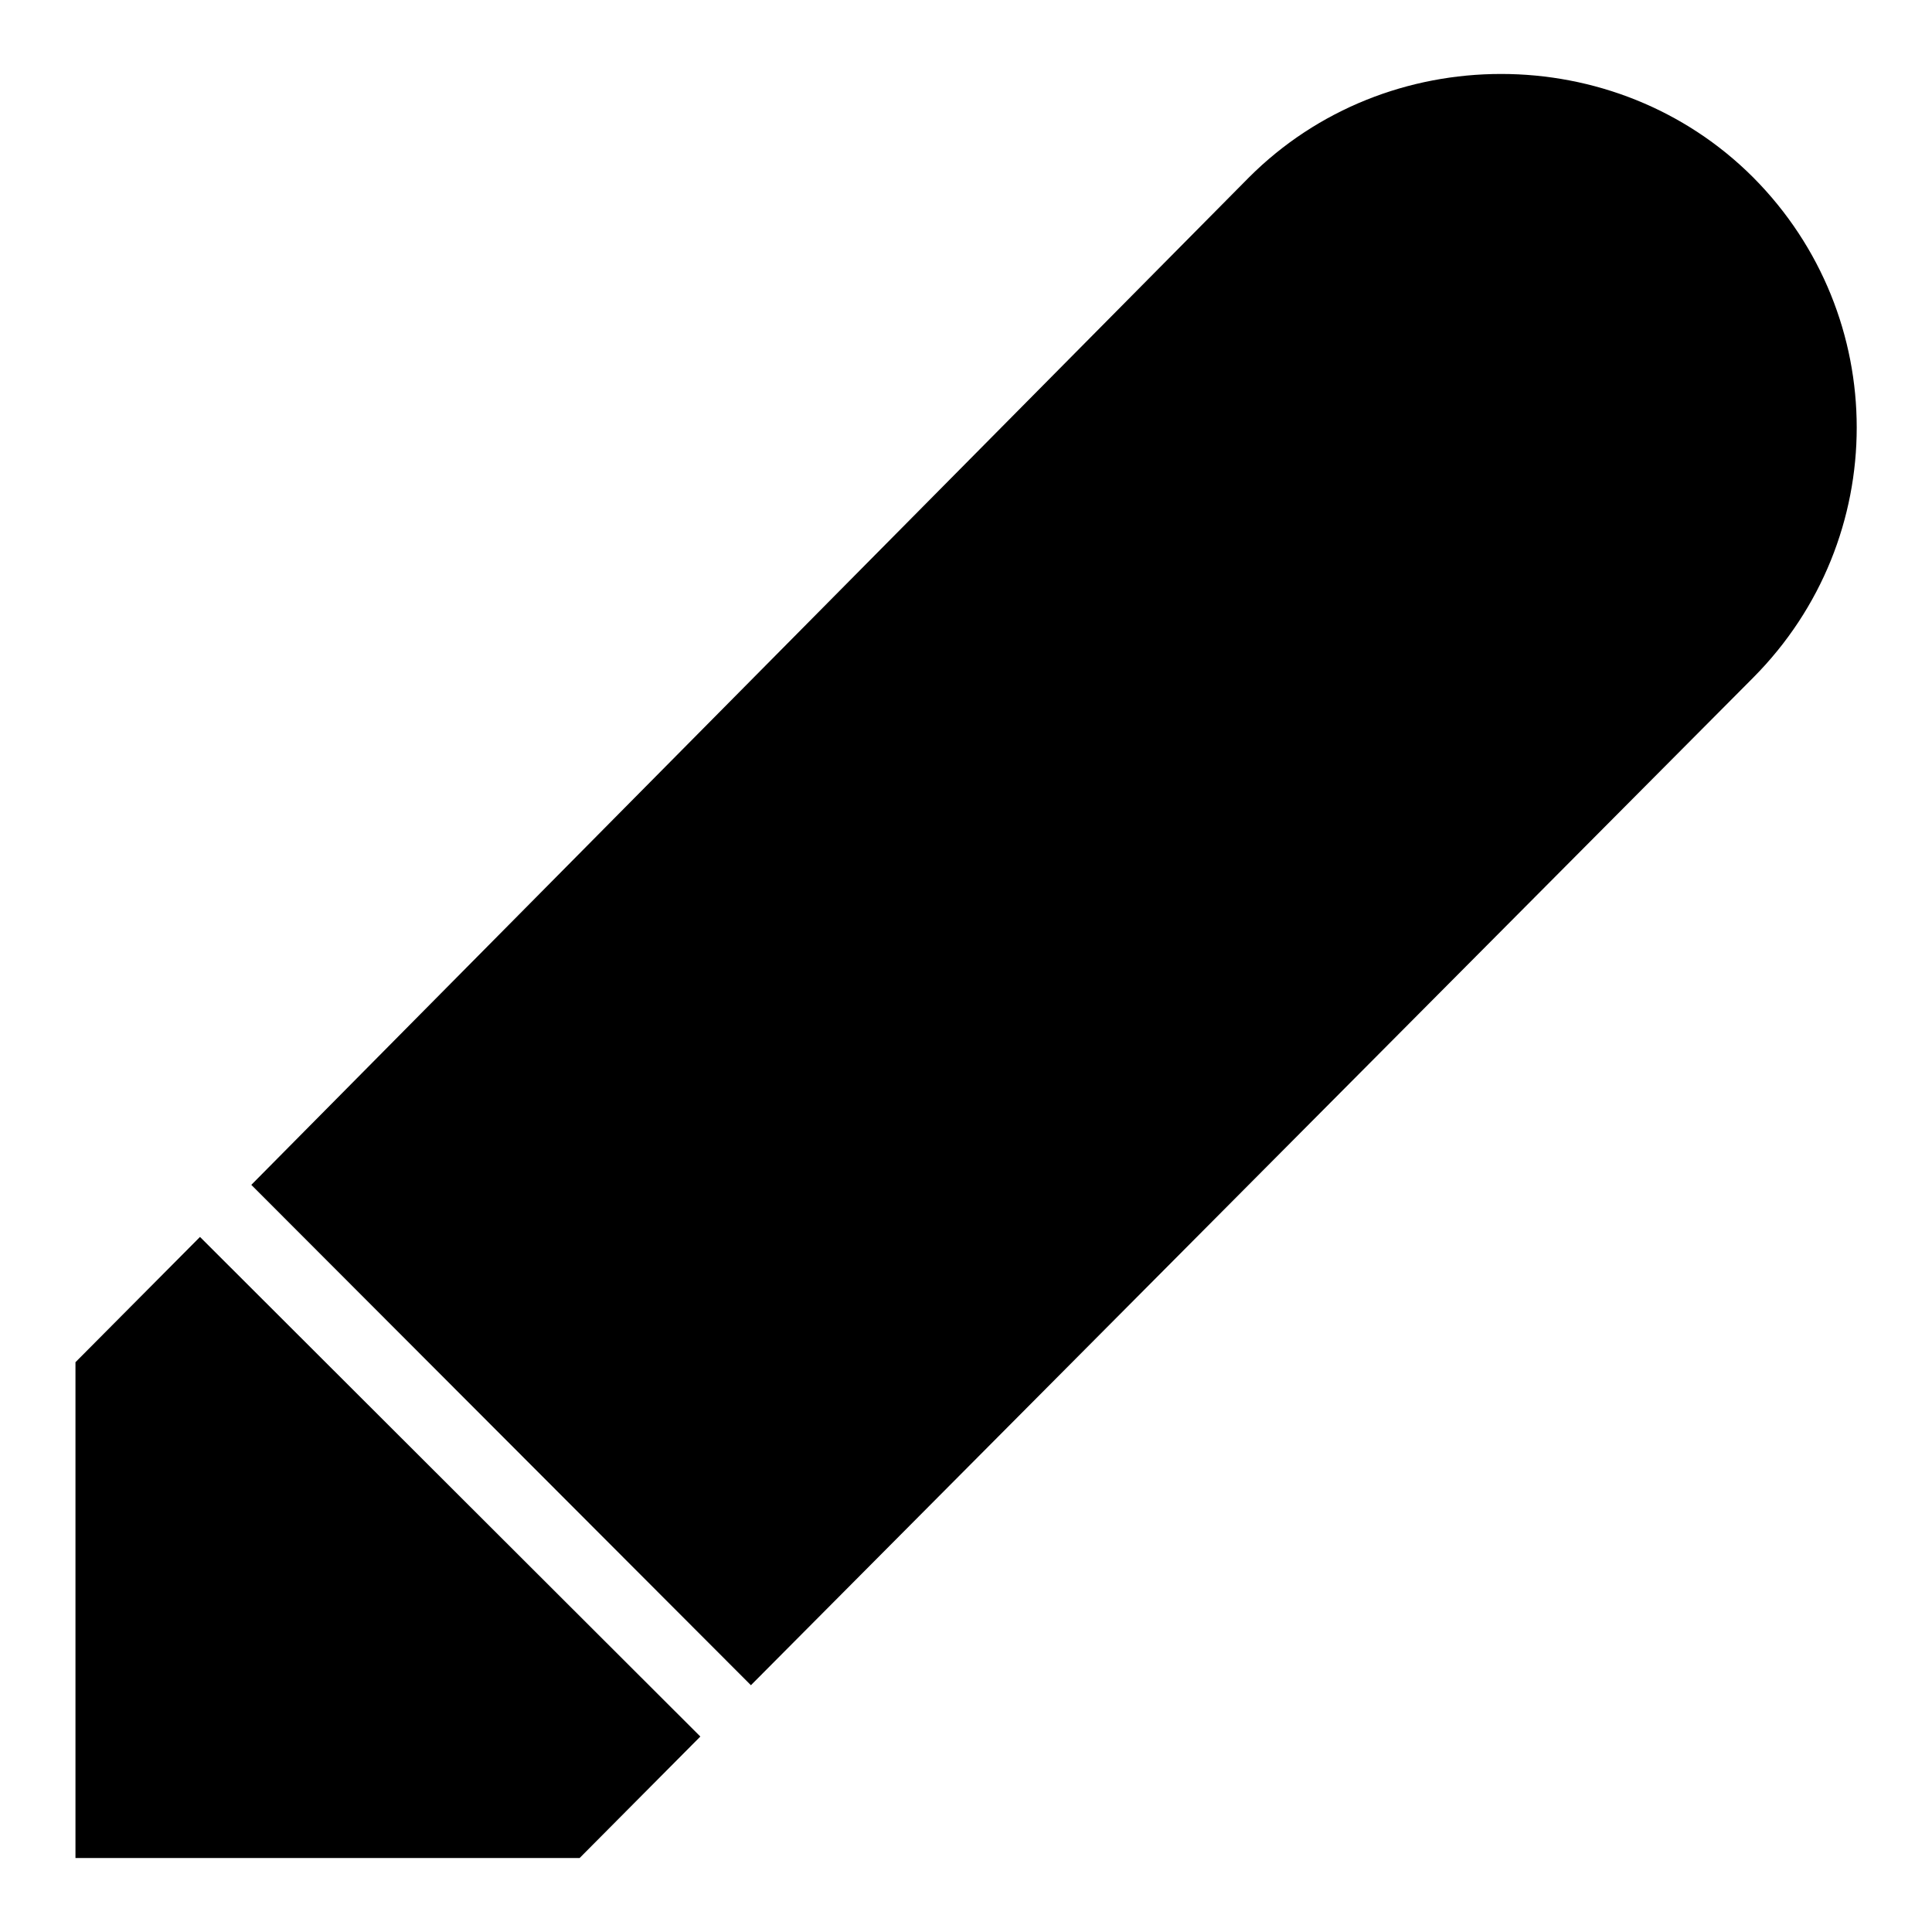
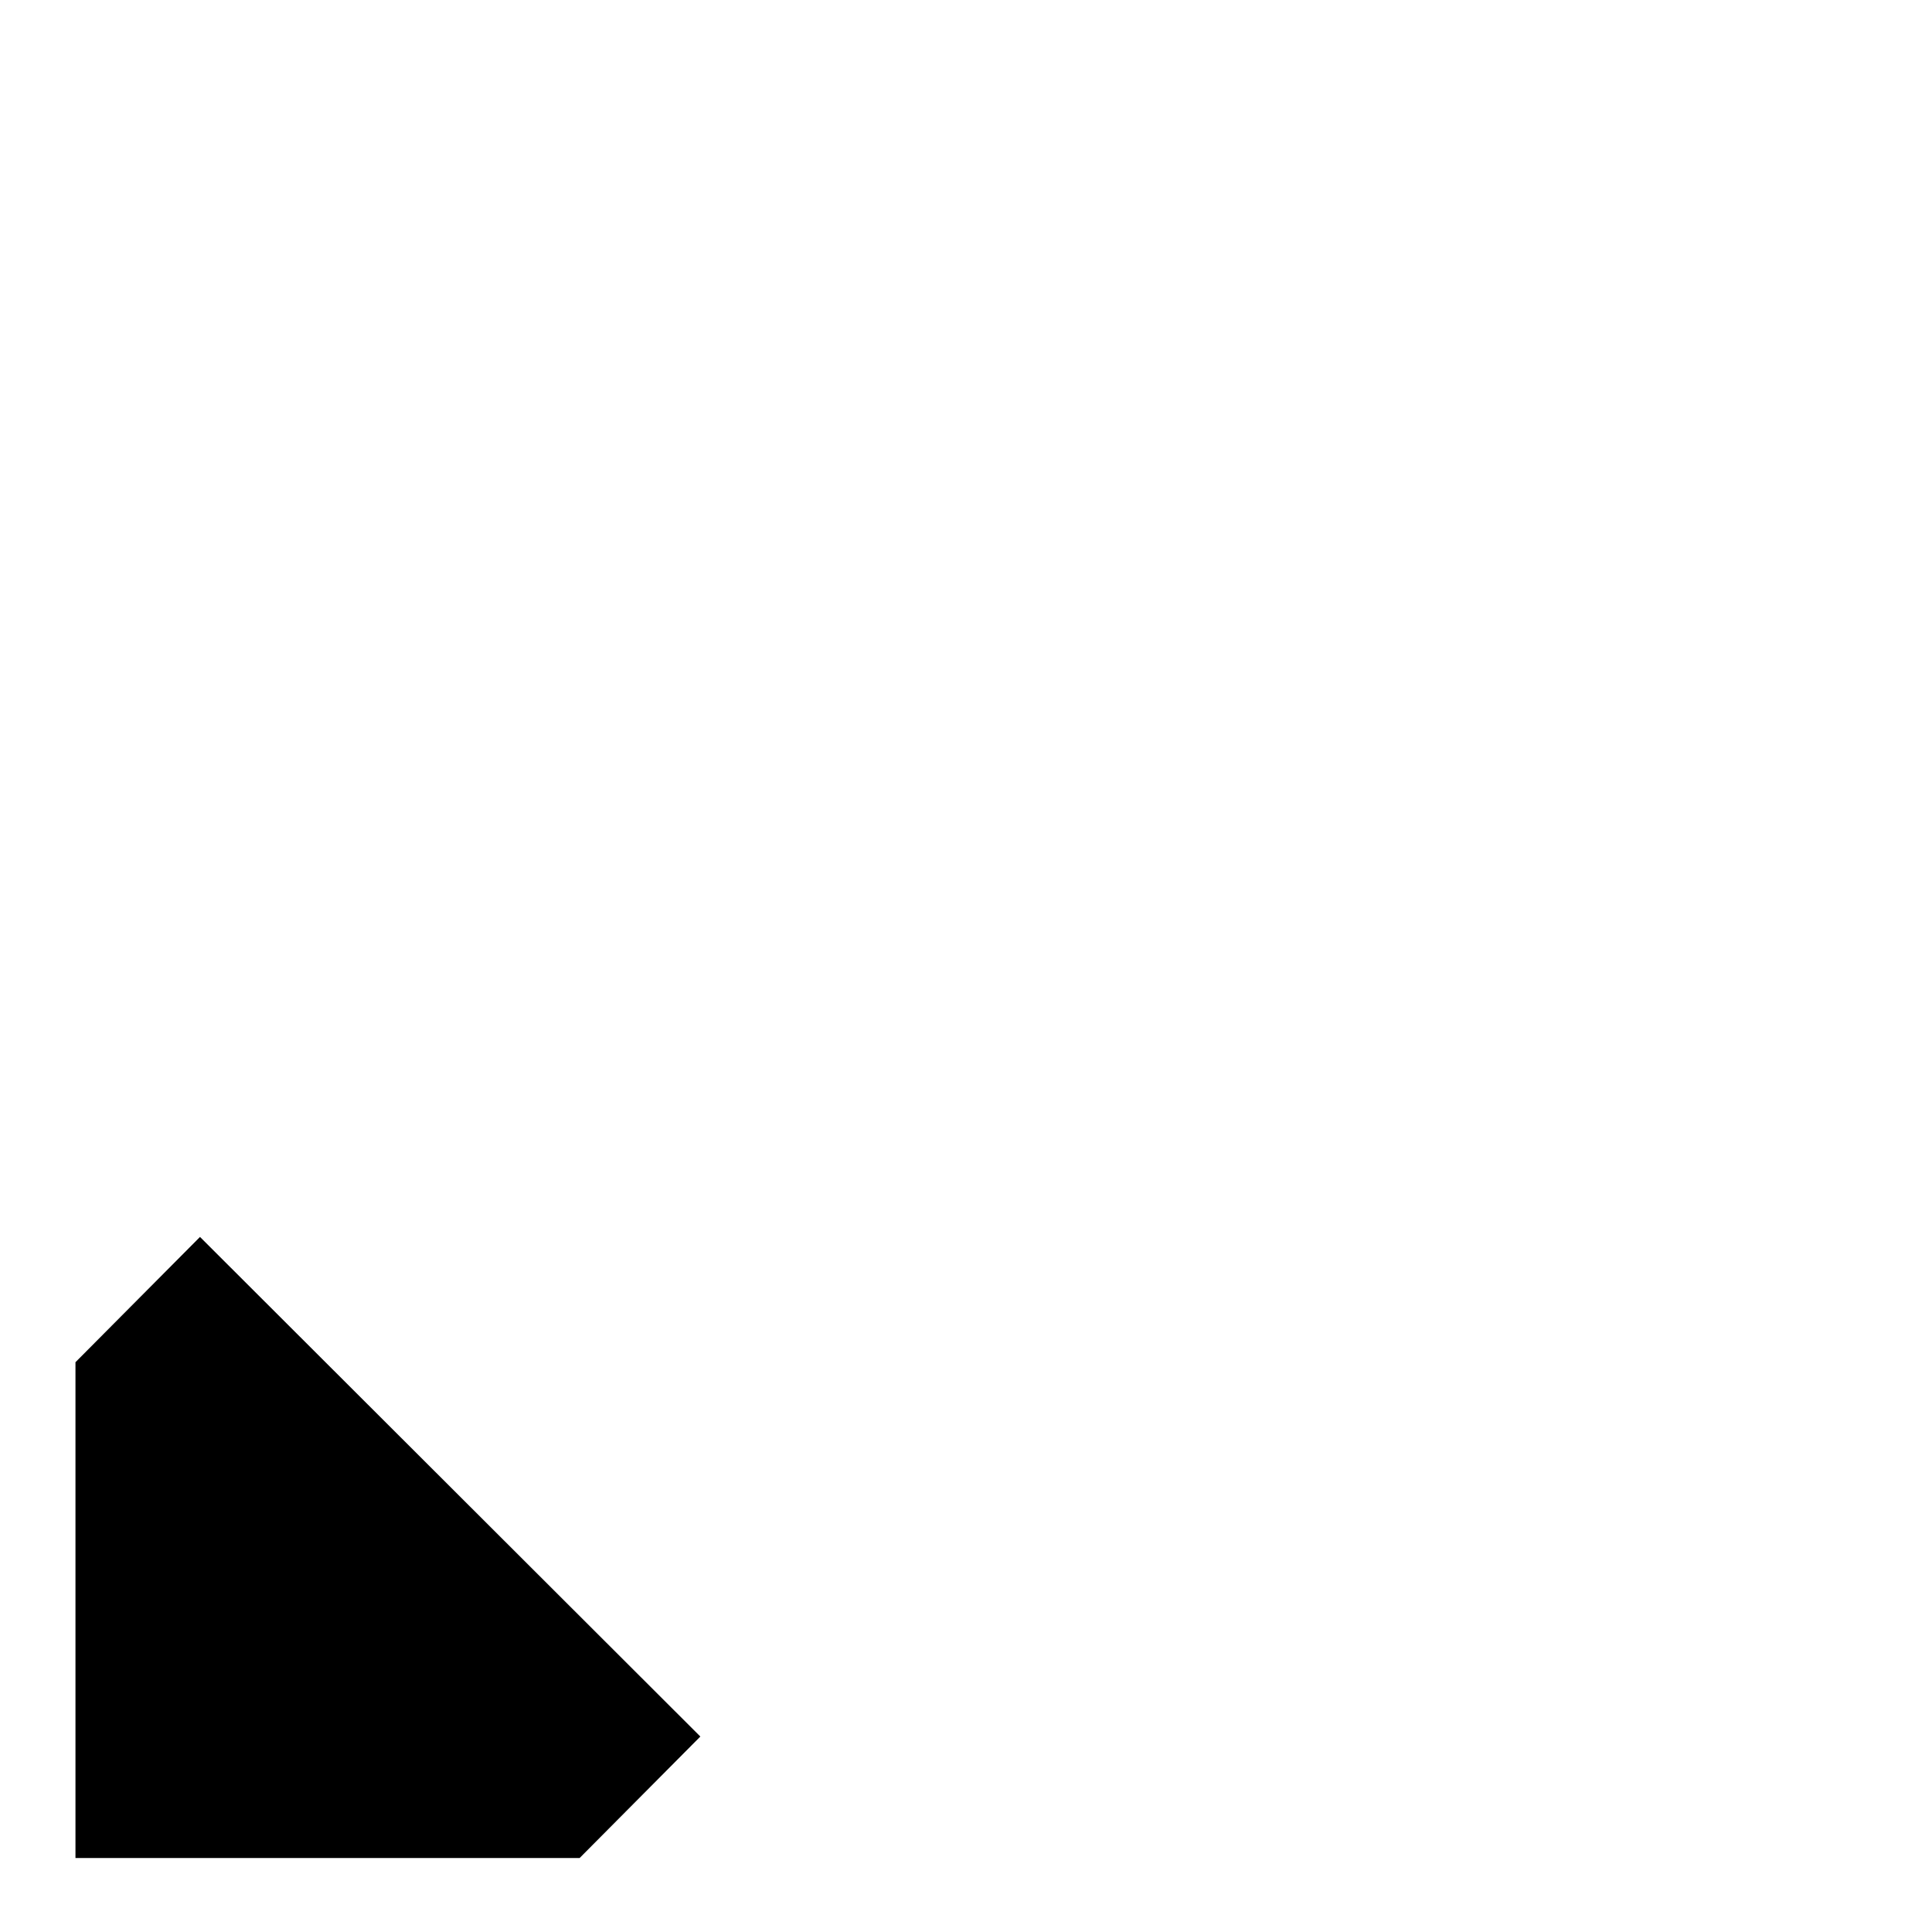
<svg xmlns="http://www.w3.org/2000/svg" version="1.1" x="0px" y="0px" viewBox="0 0 256 256" enable-background="new 0 0 256 256" xml:space="preserve">
  <g>
    <g>
-       <path fill="#000000" d="M232.3,23.5c-9.1-9.1-21.2-13.7-33.4-13.7c-12.2,0-24.3,4.6-33.4,13.7L33.3,157l66.2,66.3L232.3,89.8C250.6,71.4,250.6,41.9,232.3,23.5z" />
      <path fill="#000000" d="M26.5,163.9L10,180.5v65.7h66.8l16-16.1L26.5,163.9z" />
    </g>
  </g>
</svg>